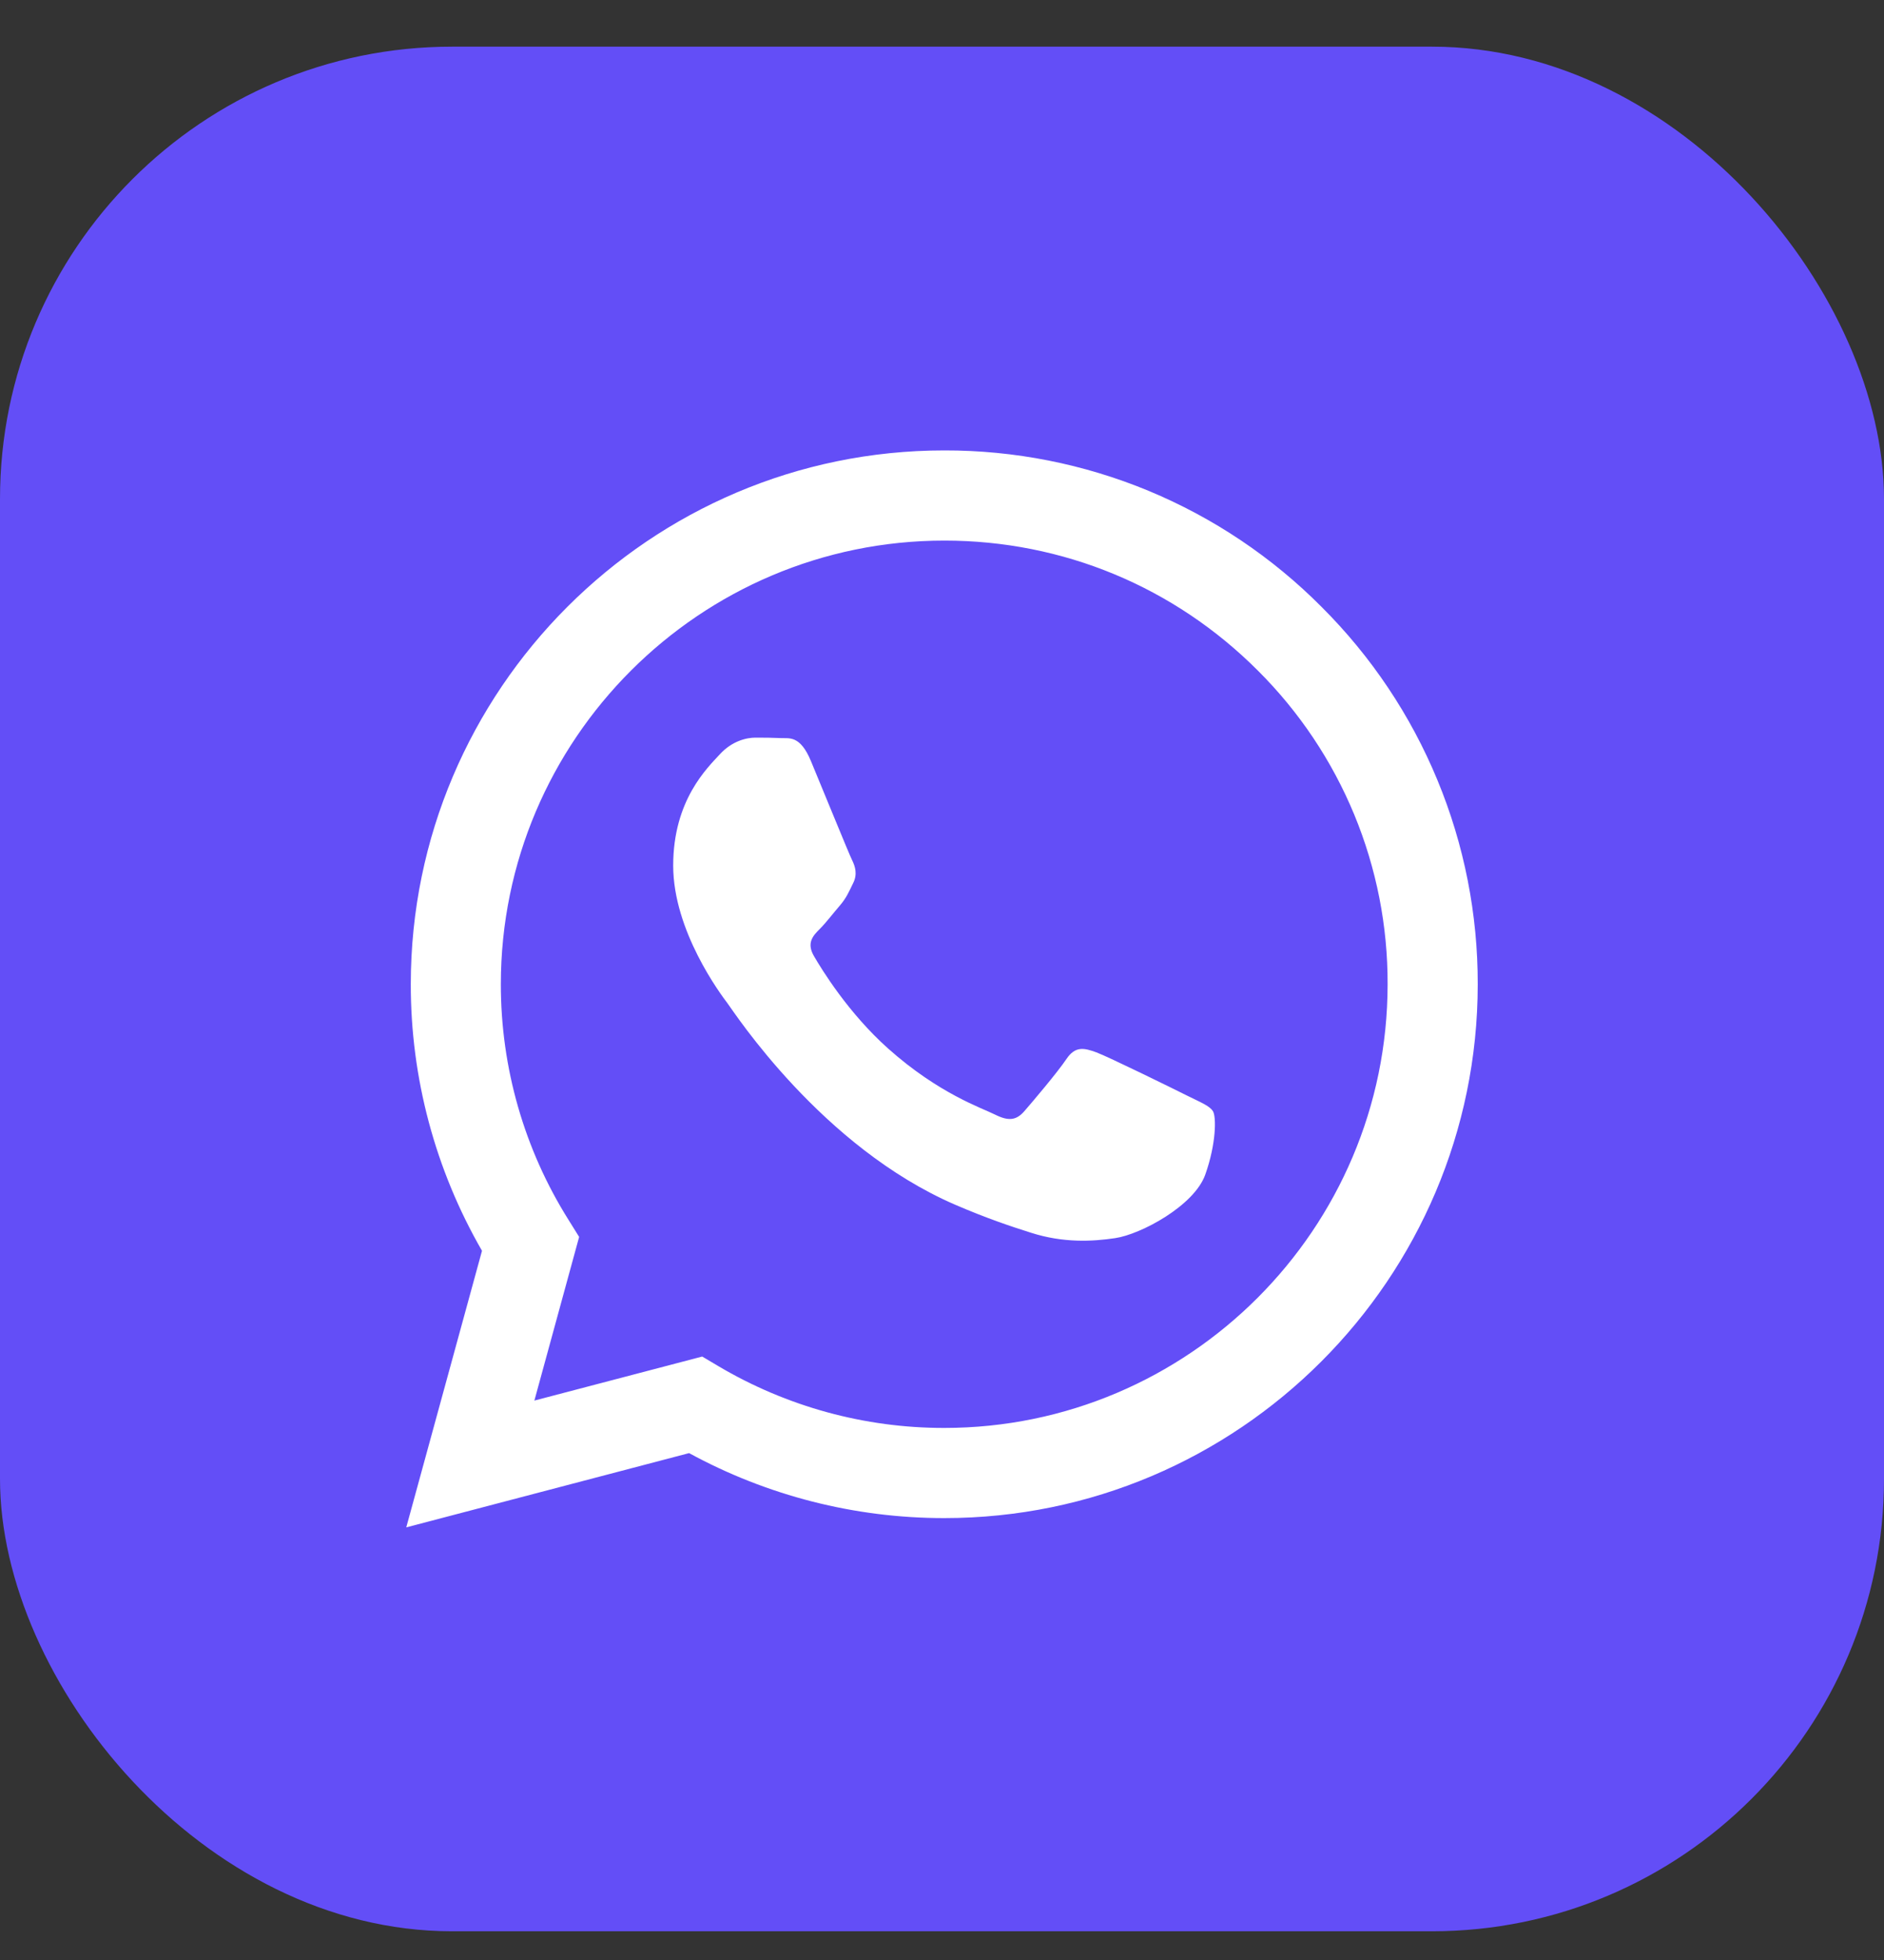
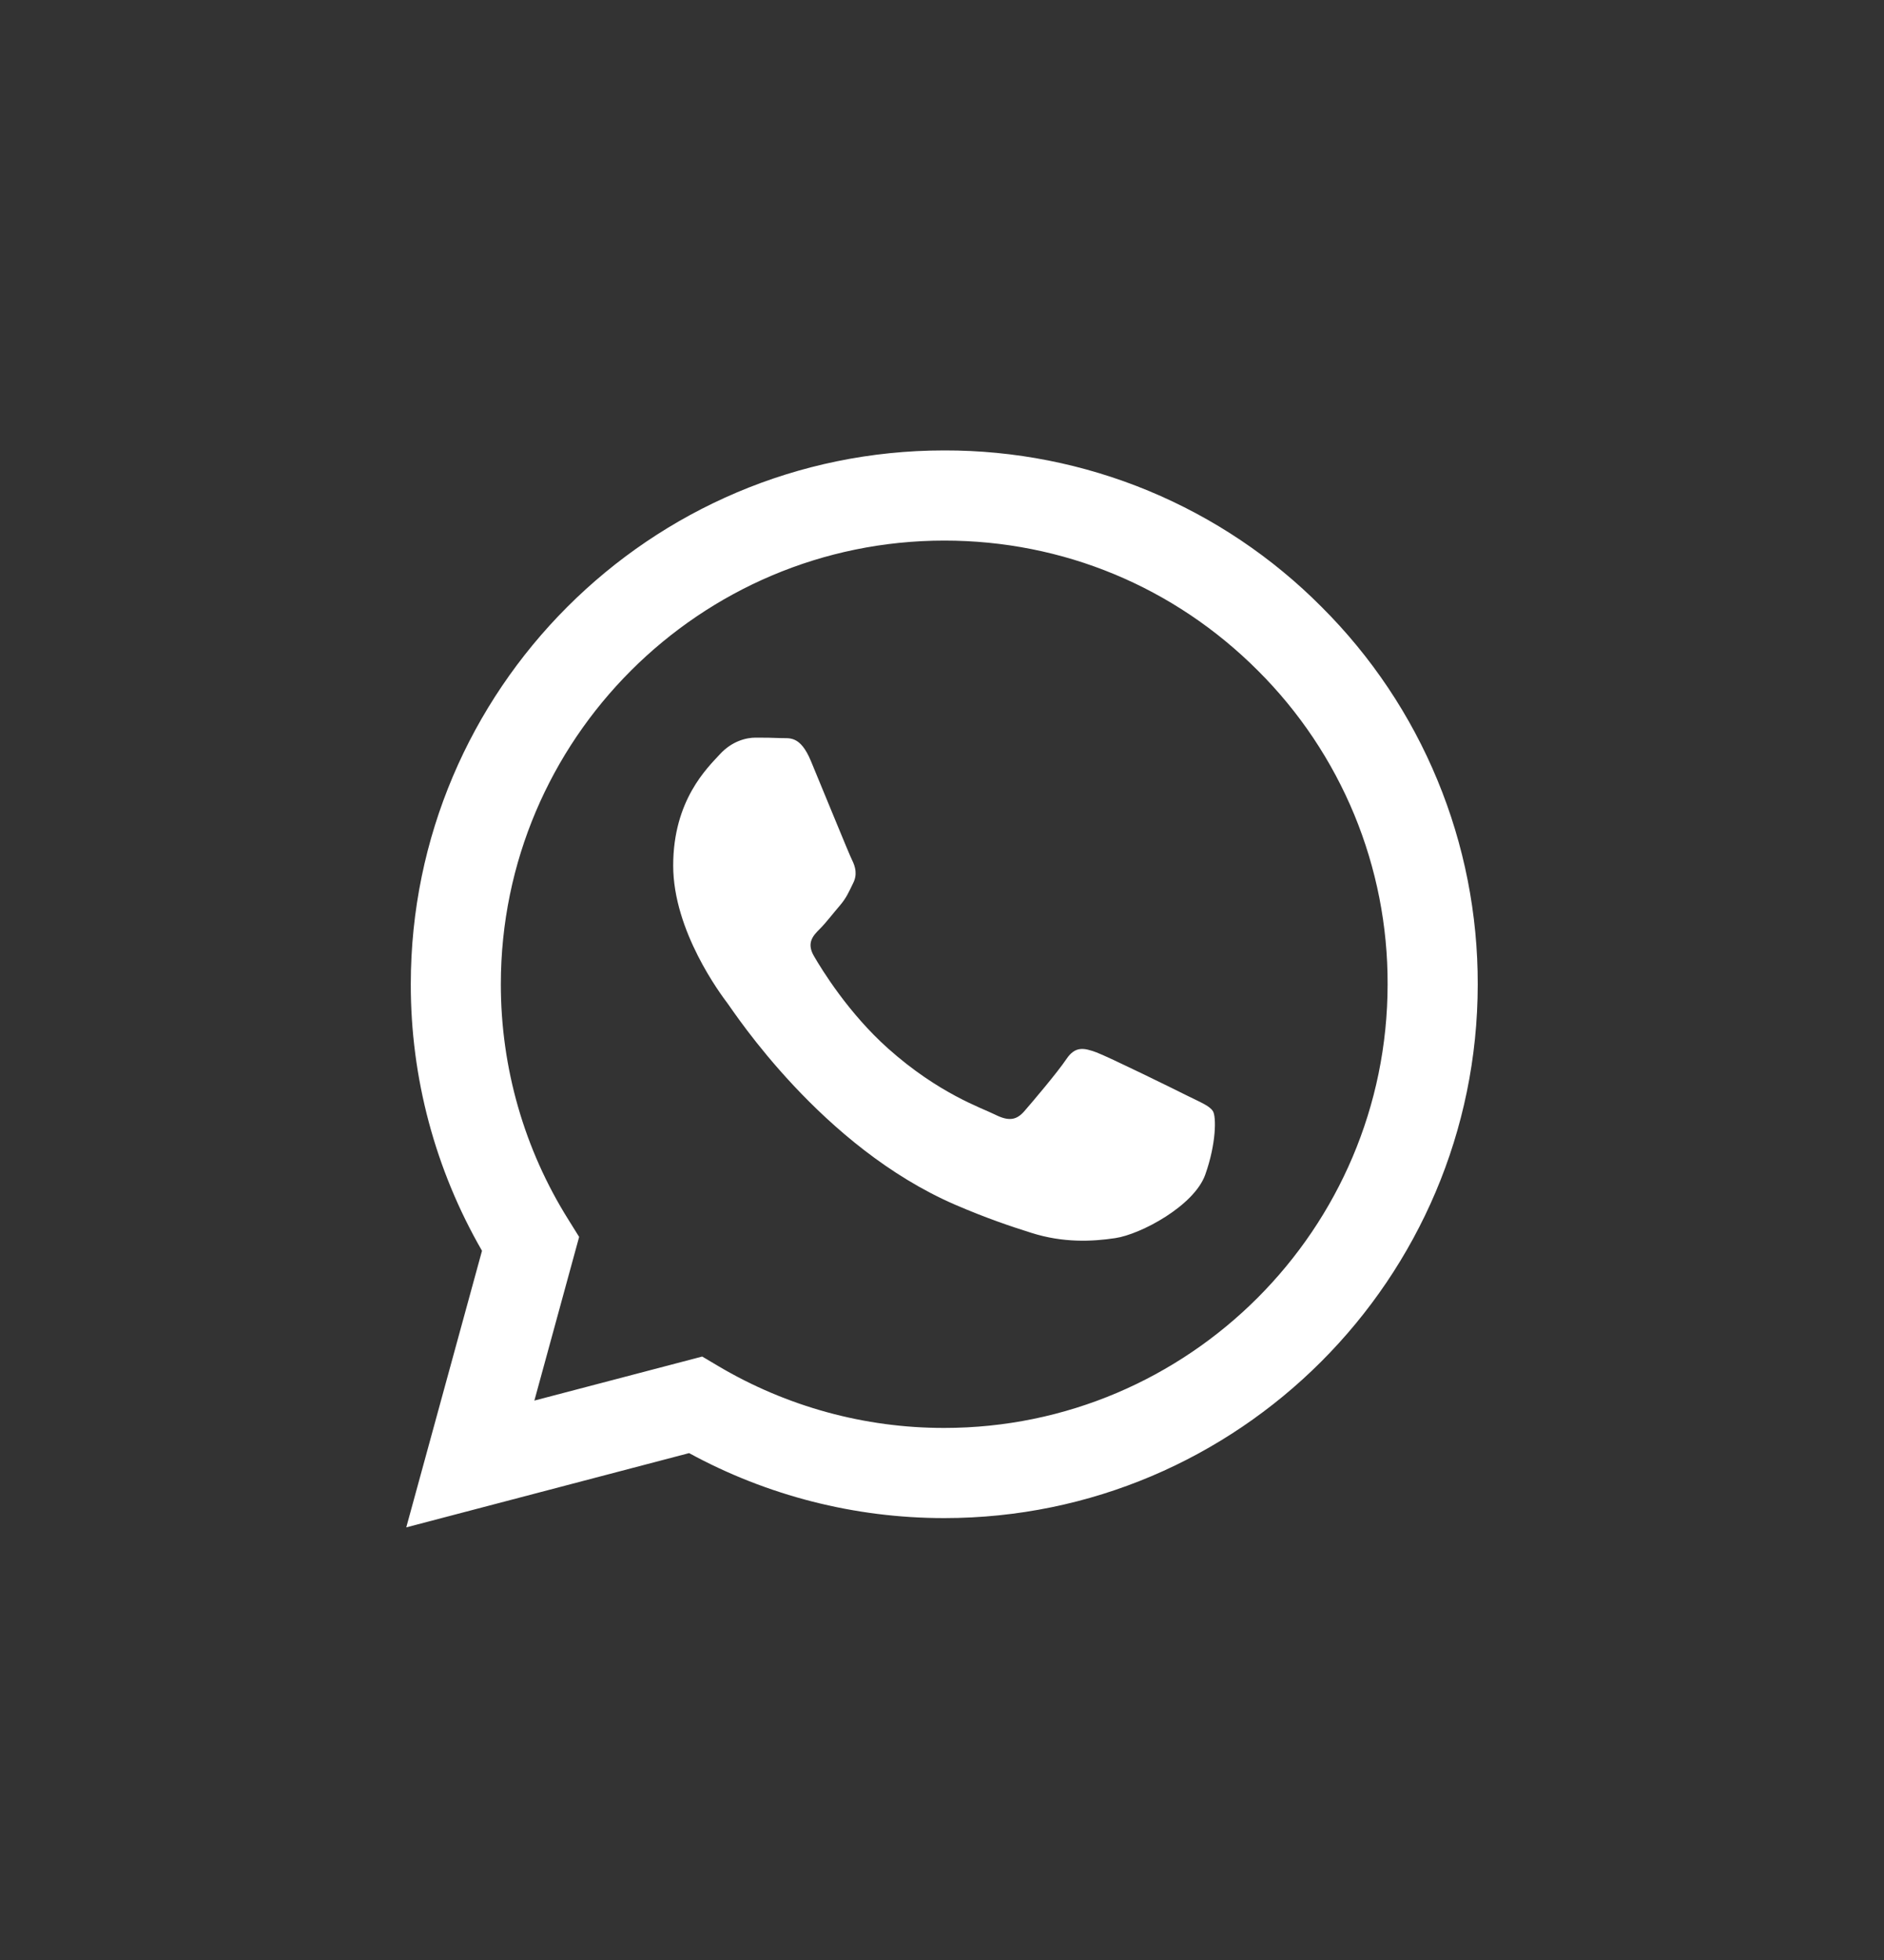
<svg xmlns="http://www.w3.org/2000/svg" width="25" height="26" viewBox="0 0 25 26" fill="none">
  <rect x="0" y="0" width="25" height="26" fill="#333333" stroke="none" />
-   <rect y="0.619" width="25" height="25" rx="6" fill="#634EF7" />
  <path fill-rule="evenodd" clip-rule="evenodd" d="M15.757 14.536C15.58 14.447 14.71 14.02 14.549 13.96C14.387 13.901 14.269 13.872 14.15 14.05C14.032 14.226 13.694 14.624 13.591 14.742C13.487 14.861 13.384 14.875 13.207 14.787C13.031 14.698 12.46 14.511 11.785 13.909C11.259 13.44 10.904 12.861 10.801 12.683C10.698 12.507 10.79 12.411 10.878 12.323C10.958 12.244 11.055 12.116 11.144 12.013C11.232 11.91 11.262 11.836 11.32 11.717C11.38 11.6 11.35 11.496 11.306 11.408C11.262 11.319 10.908 10.448 10.76 10.094C10.617 9.75 10.471 9.797 10.363 9.791C10.259 9.786 10.141 9.785 10.024 9.785C9.906 9.785 9.714 9.829 9.552 10.006C9.39 10.183 8.933 10.611 8.933 11.482C8.933 12.352 9.566 13.193 9.655 13.311C9.744 13.429 10.902 15.216 12.677 15.982C13.099 16.164 13.428 16.273 13.685 16.354C14.109 16.489 14.494 16.47 14.799 16.424C15.138 16.374 15.845 15.996 15.993 15.583C16.14 15.17 16.14 14.816 16.096 14.742C16.052 14.669 15.934 14.624 15.757 14.536H15.757ZM12.53 18.942H12.528C11.474 18.943 10.439 18.659 9.532 18.122L9.318 17.995L7.091 18.579L7.685 16.408L7.546 16.185C6.956 15.247 6.645 14.162 6.646 13.054C6.647 9.81 9.287 7.171 12.532 7.171C14.104 7.171 15.581 7.784 16.692 8.896C17.24 9.442 17.674 10.09 17.97 10.805C18.265 11.519 18.416 12.285 18.413 13.058C18.412 16.302 15.773 18.942 12.53 18.942ZM17.537 8.051C16.881 7.391 16.101 6.868 15.241 6.511C14.382 6.155 13.46 5.973 12.53 5.975C8.628 5.975 5.452 9.151 5.451 13.054C5.449 14.296 5.775 15.516 6.396 16.592L5.391 20.261L9.144 19.276C10.182 19.842 11.345 20.138 12.527 20.138H12.53C16.431 20.138 19.607 16.963 19.609 13.059C19.611 12.129 19.43 11.207 19.074 10.348C18.719 9.488 18.196 8.708 17.537 8.051Z" fill="white" />
</svg>